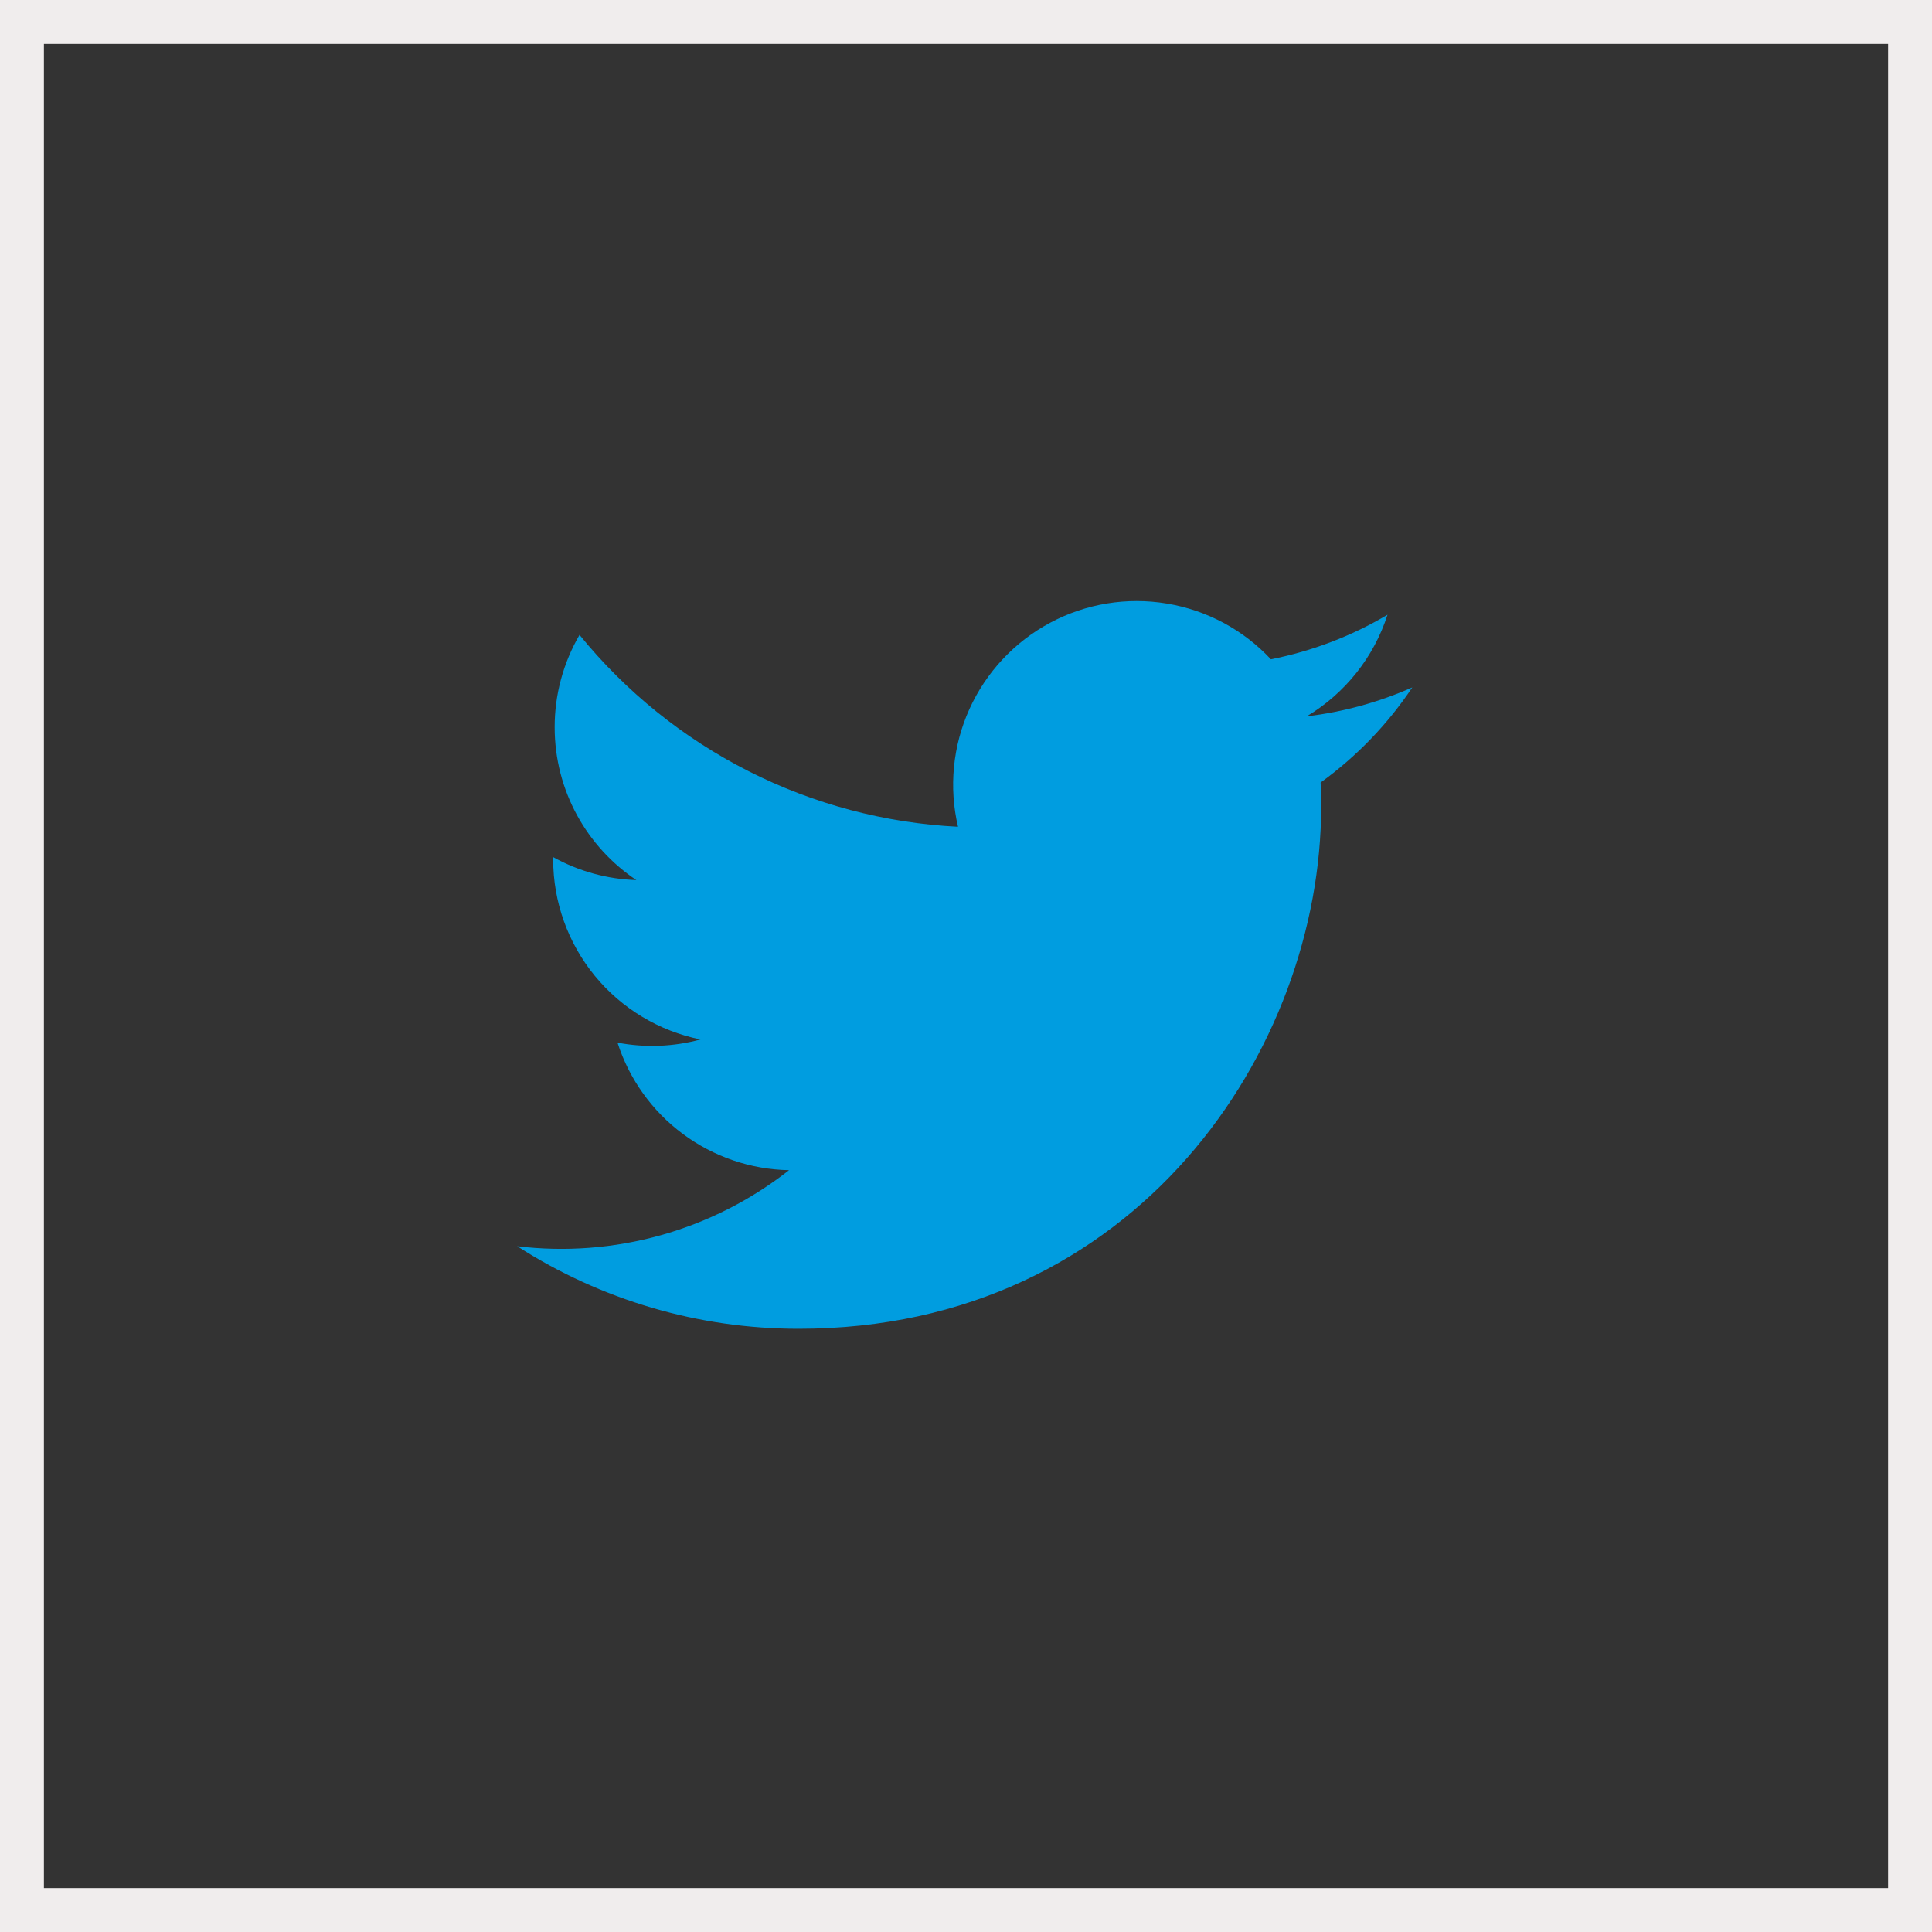
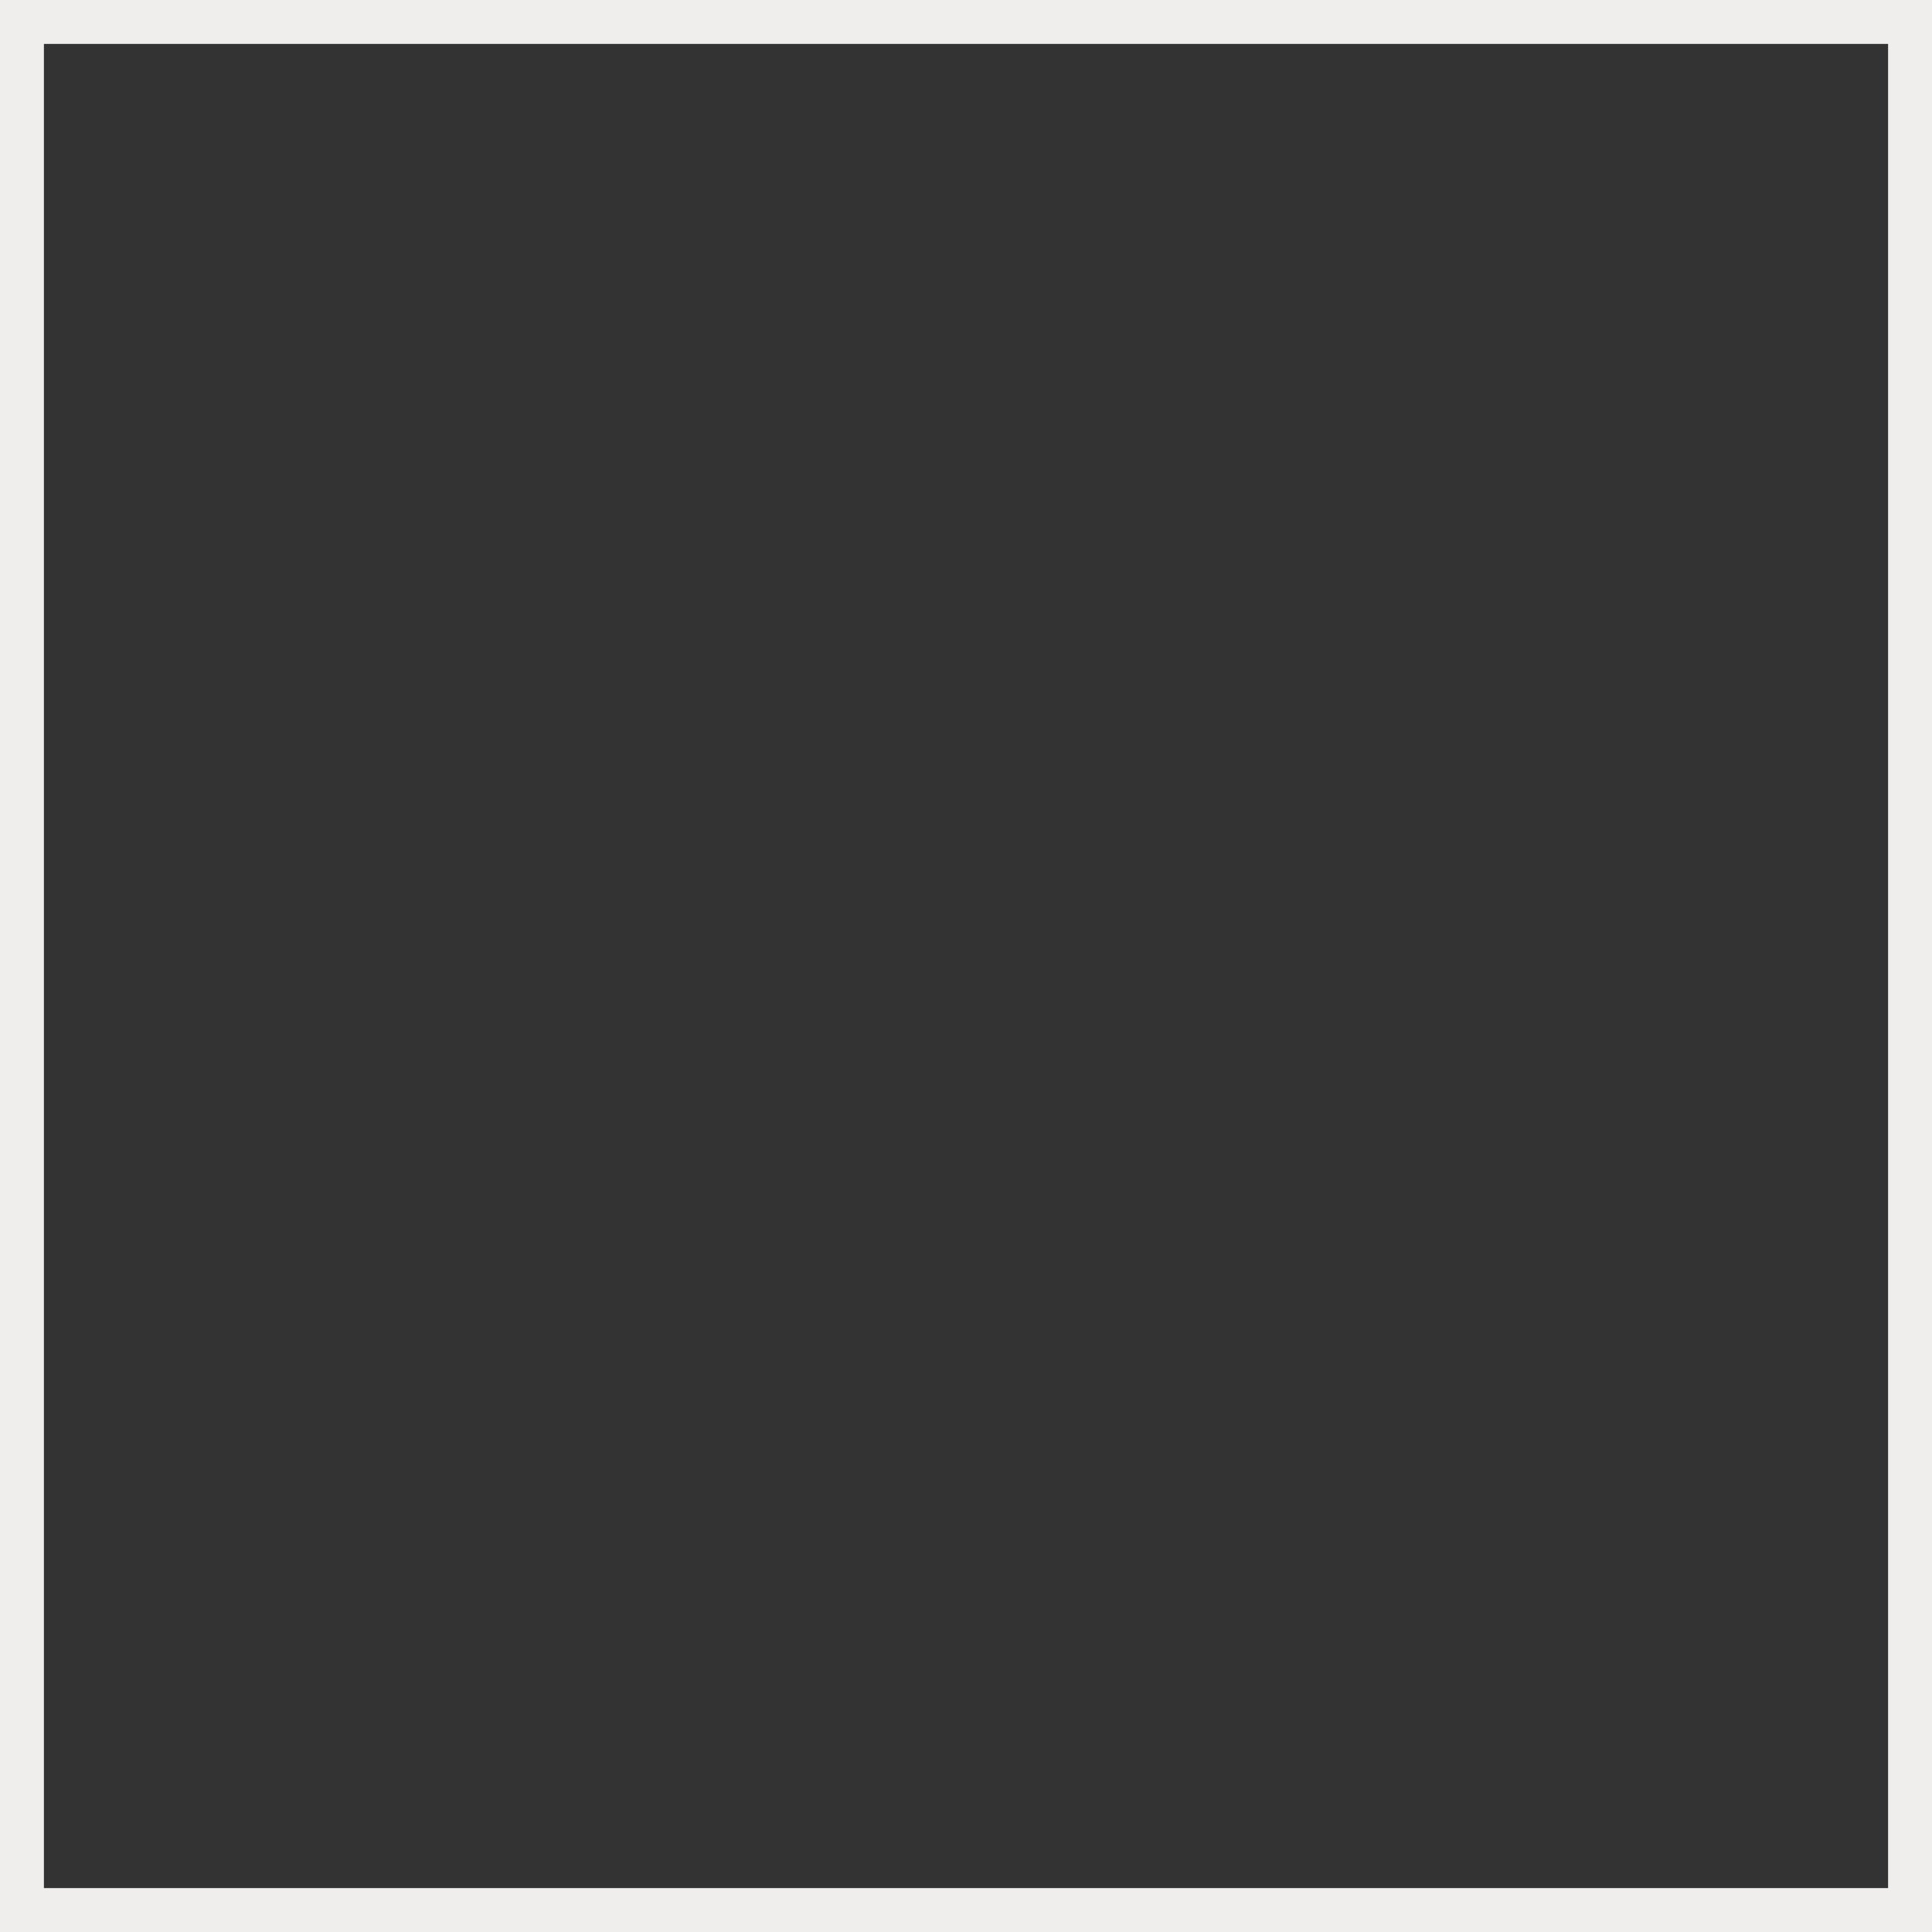
<svg xmlns="http://www.w3.org/2000/svg" width="44" height="44" viewBox="0 0 44 44" fill="none">
  <rect x="0" y="0" width="44" height="44" fill="#333333" stroke="none" />
  <rect x="0.5" y="0.5" width="43" height="43" stroke="#F0EDED" />
  <g clip-path="url(#clip0_1787_556)">
-     <path d="M32.162 15.656C31.399 15.994 30.589 16.215 29.76 16.314C30.634 15.791 31.288 14.969 31.6 14C30.78 14.488 29.881 14.83 28.944 15.015C28.315 14.341 27.481 13.895 26.571 13.745C25.662 13.594 24.728 13.748 23.916 14.183C23.103 14.618 22.457 15.31 22.077 16.15C21.698 16.99 21.607 17.932 21.818 18.829C20.155 18.746 18.529 18.314 17.044 17.561C15.559 16.808 14.248 15.751 13.198 14.459C12.827 15.097 12.631 15.823 12.632 16.562C12.632 18.012 13.37 19.293 14.492 20.043C13.828 20.022 13.179 19.843 12.598 19.52V19.572C12.598 20.538 12.933 21.474 13.544 22.221C14.156 22.968 15.007 23.481 15.953 23.673C15.337 23.84 14.691 23.865 14.063 23.745C14.33 24.576 14.85 25.303 15.551 25.824C16.252 26.345 17.097 26.634 17.97 26.65C17.103 27.331 16.11 27.835 15.047 28.132C13.985 28.429 12.874 28.514 11.779 28.382C13.691 29.611 15.916 30.264 18.189 30.262C25.882 30.262 30.089 23.889 30.089 18.362C30.089 18.182 30.084 18 30.076 17.822C30.895 17.23 31.602 16.497 32.163 15.657L32.162 15.656Z" fill="#009DE0" />
-   </g>
+     </g>
  <defs>
    <clipPath id="clip0_1787_556">
      <rect width="24" height="24" fill="white" transform="translate(10 10)" />
    </clipPath>
  </defs>
</svg>